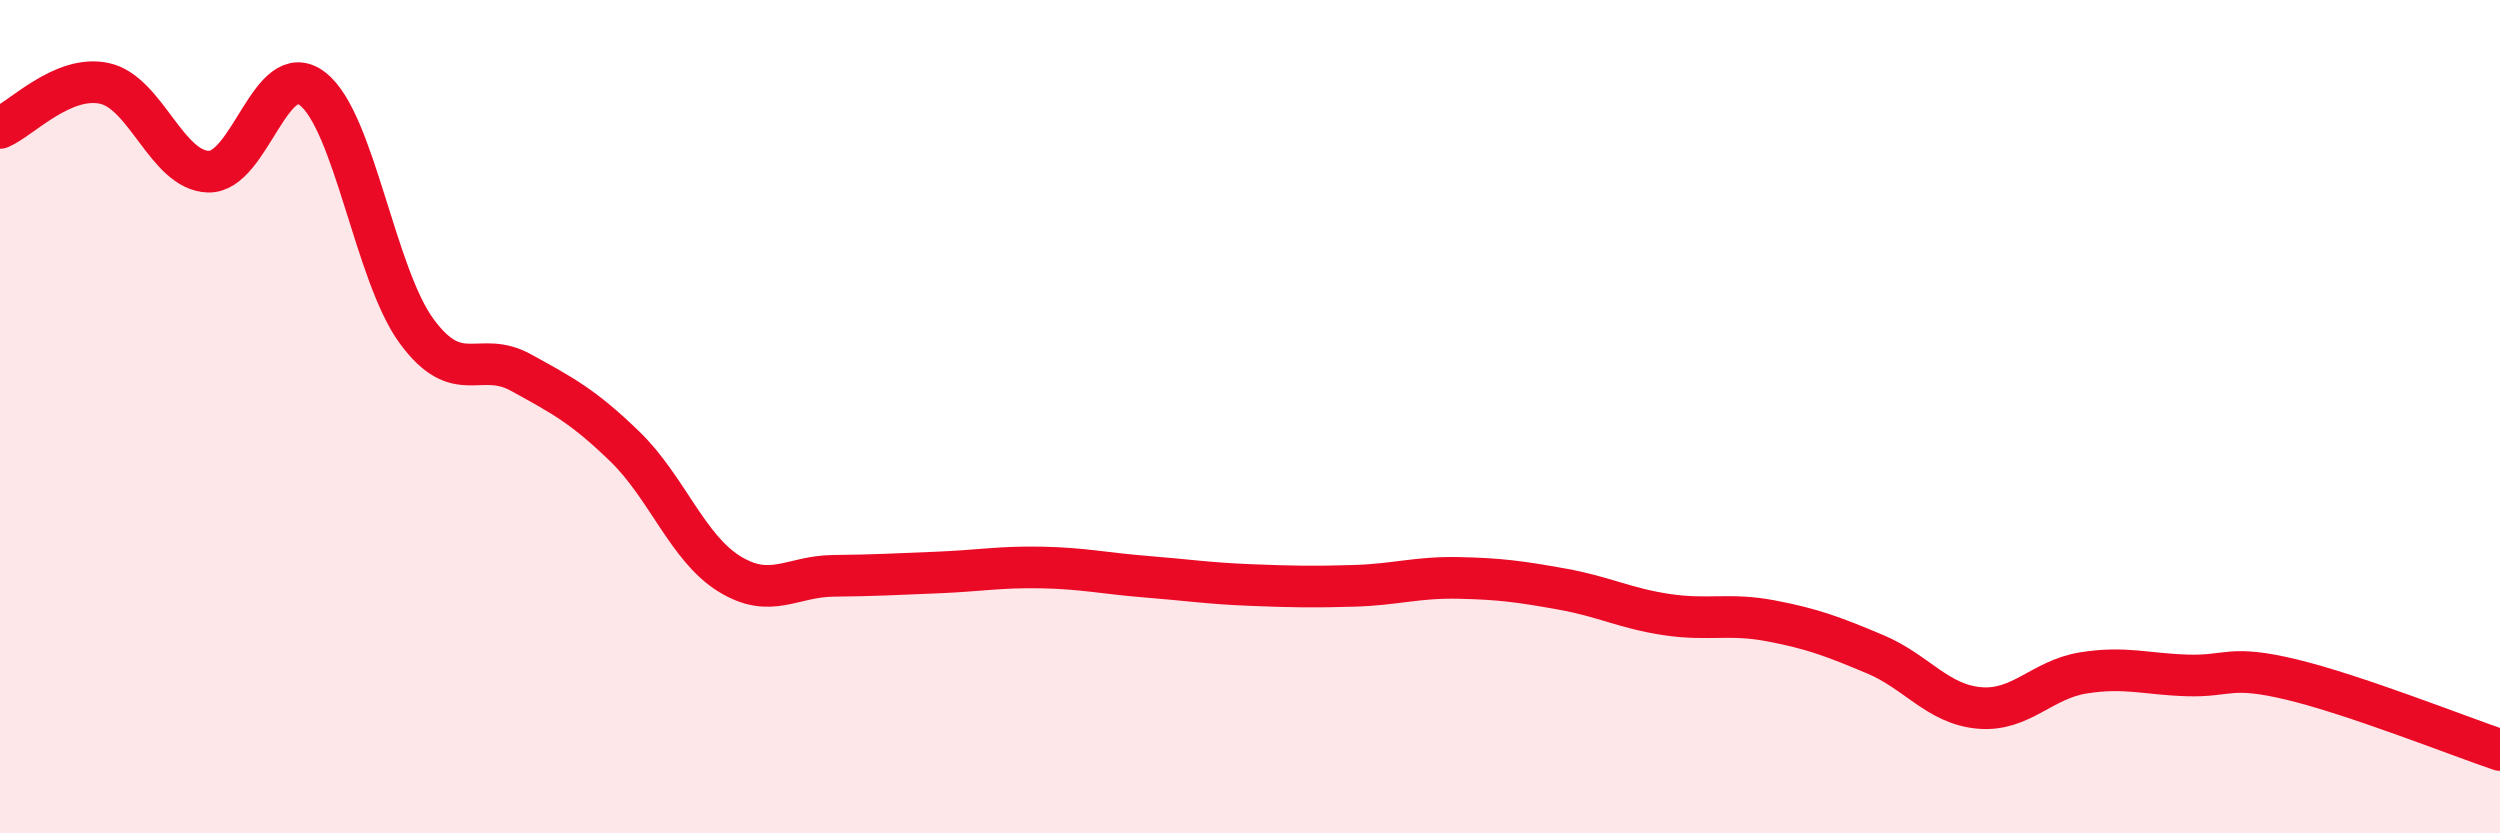
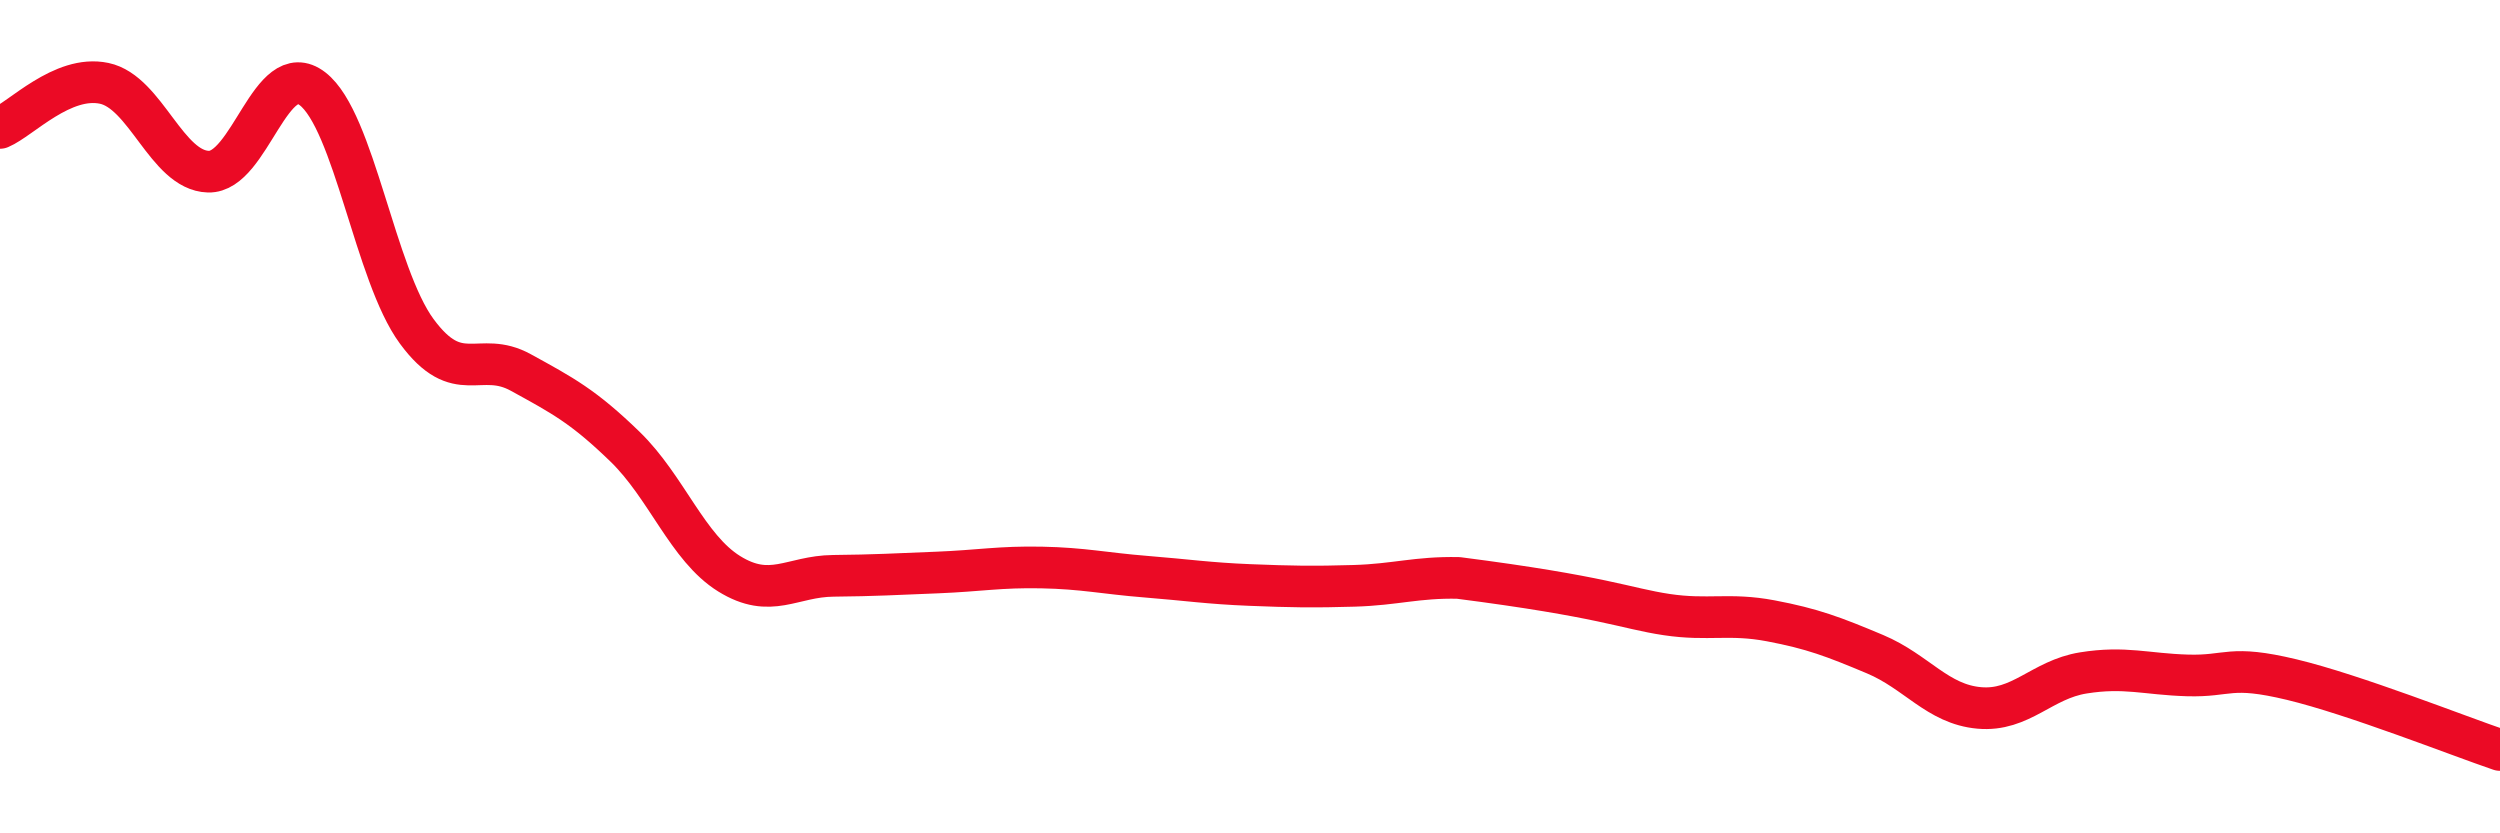
<svg xmlns="http://www.w3.org/2000/svg" width="60" height="20" viewBox="0 0 60 20">
-   <path d="M 0,3.07 C 0.5,2.86 1.5,1.79 2.5,2 C 3.5,2.21 4,4.09 5,4.12 C 6,4.15 6.5,1.36 7.5,2.13 C 8.5,2.9 9,6.59 10,7.95 C 11,9.31 11.5,8.39 12.5,8.94 C 13.5,9.49 14,9.75 15,10.72 C 16,11.69 16.5,13.15 17.5,13.77 C 18.5,14.39 19,13.83 20,13.82 C 21,13.81 21.5,13.78 22.5,13.74 C 23.5,13.7 24,13.6 25,13.62 C 26,13.64 26.5,13.76 27.5,13.84 C 28.5,13.92 29,14 30,14.04 C 31,14.08 31.5,14.09 32.5,14.06 C 33.5,14.03 34,13.85 35,13.87 C 36,13.89 36.5,13.96 37.5,14.14 C 38.5,14.32 39,14.6 40,14.75 C 41,14.9 41.5,14.71 42.5,14.9 C 43.5,15.09 44,15.28 45,15.7 C 46,16.12 46.5,16.9 47.5,16.99 C 48.5,17.08 49,16.31 50,16.15 C 51,15.99 51.5,16.18 52.5,16.21 C 53.5,16.24 53.5,15.95 55,16.31 C 56.5,16.67 59,17.66 60,18L60 20L0 20Z" fill="#EB0A25" opacity="0.1" stroke-linecap="round" stroke-linejoin="round" />
-   <path d="M 0,3.07 C 0.5,2.86 1.5,1.79 2.5,2 C 3.5,2.21 4,4.09 5,4.12 C 6,4.15 6.5,1.36 7.5,2.13 C 8.5,2.9 9,6.59 10,7.95 C 11,9.31 11.5,8.39 12.5,8.94 C 13.5,9.49 14,9.75 15,10.72 C 16,11.69 16.5,13.15 17.5,13.77 C 18.5,14.39 19,13.83 20,13.82 C 21,13.81 21.5,13.78 22.5,13.74 C 23.5,13.7 24,13.6 25,13.62 C 26,13.64 26.5,13.76 27.5,13.84 C 28.5,13.92 29,14 30,14.04 C 31,14.08 31.5,14.09 32.5,14.06 C 33.5,14.03 34,13.85 35,13.87 C 36,13.89 36.5,13.96 37.5,14.14 C 38.5,14.32 39,14.6 40,14.75 C 41,14.9 41.5,14.71 42.5,14.9 C 43.5,15.09 44,15.28 45,15.7 C 46,16.12 46.5,16.9 47.5,16.99 C 48.5,17.08 49,16.31 50,16.15 C 51,15.99 51.5,16.18 52.5,16.21 C 53.5,16.24 53.5,15.95 55,16.31 C 56.5,16.67 59,17.66 60,18" stroke="#EB0A25" stroke-width="1" fill="none" stroke-linecap="round" stroke-linejoin="round" />
+   <path d="M 0,3.07 C 0.5,2.86 1.5,1.79 2.5,2 C 3.5,2.21 4,4.09 5,4.12 C 6,4.15 6.5,1.36 7.5,2.13 C 8.5,2.9 9,6.59 10,7.95 C 11,9.31 11.5,8.39 12.5,8.94 C 13.5,9.49 14,9.75 15,10.72 C 16,11.69 16.5,13.15 17.5,13.77 C 18.5,14.39 19,13.83 20,13.82 C 21,13.81 21.5,13.78 22.5,13.74 C 23.5,13.7 24,13.6 25,13.62 C 26,13.64 26.5,13.76 27.5,13.84 C 28.5,13.92 29,14 30,14.04 C 31,14.08 31.5,14.09 32.5,14.06 C 33.5,14.03 34,13.85 35,13.87 C 38.5,14.32 39,14.6 40,14.75 C 41,14.9 41.5,14.71 42.5,14.9 C 43.5,15.09 44,15.28 45,15.7 C 46,16.12 46.5,16.9 47.5,16.99 C 48.5,17.08 49,16.31 50,16.15 C 51,15.99 51.5,16.18 52.5,16.21 C 53.5,16.24 53.5,15.95 55,16.31 C 56.5,16.67 59,17.66 60,18" stroke="#EB0A25" stroke-width="1" fill="none" stroke-linecap="round" stroke-linejoin="round" />
</svg>